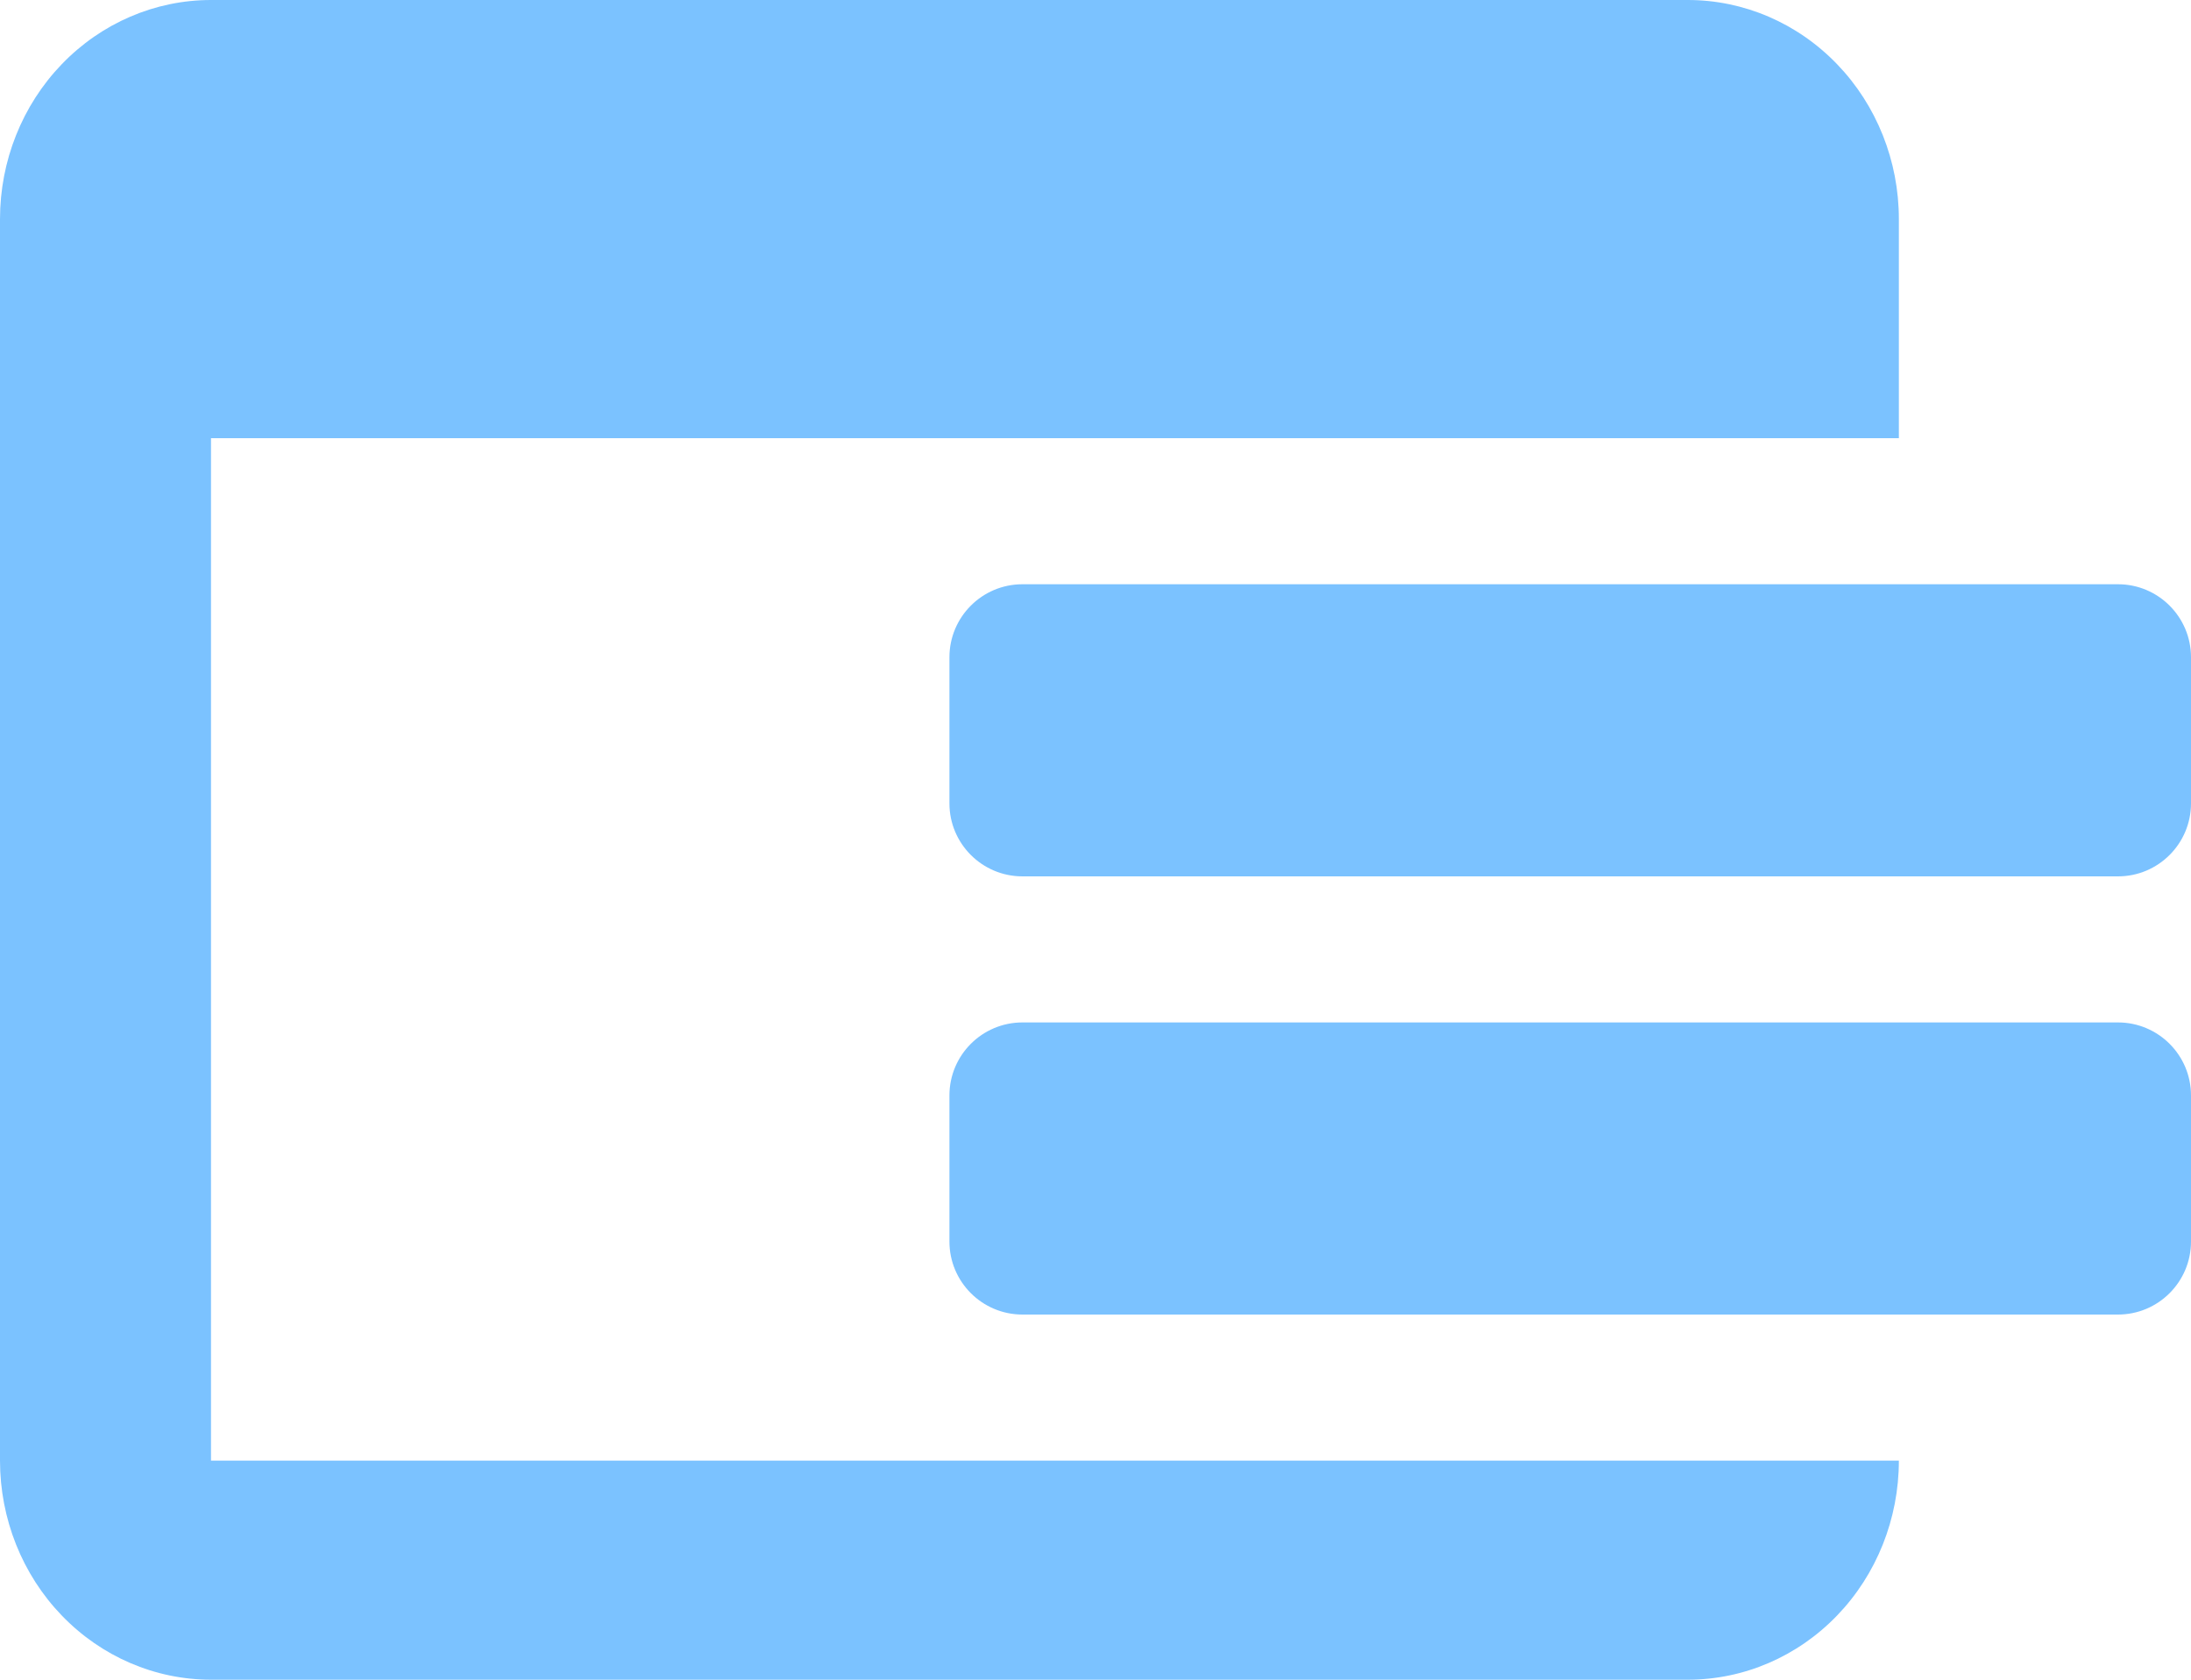
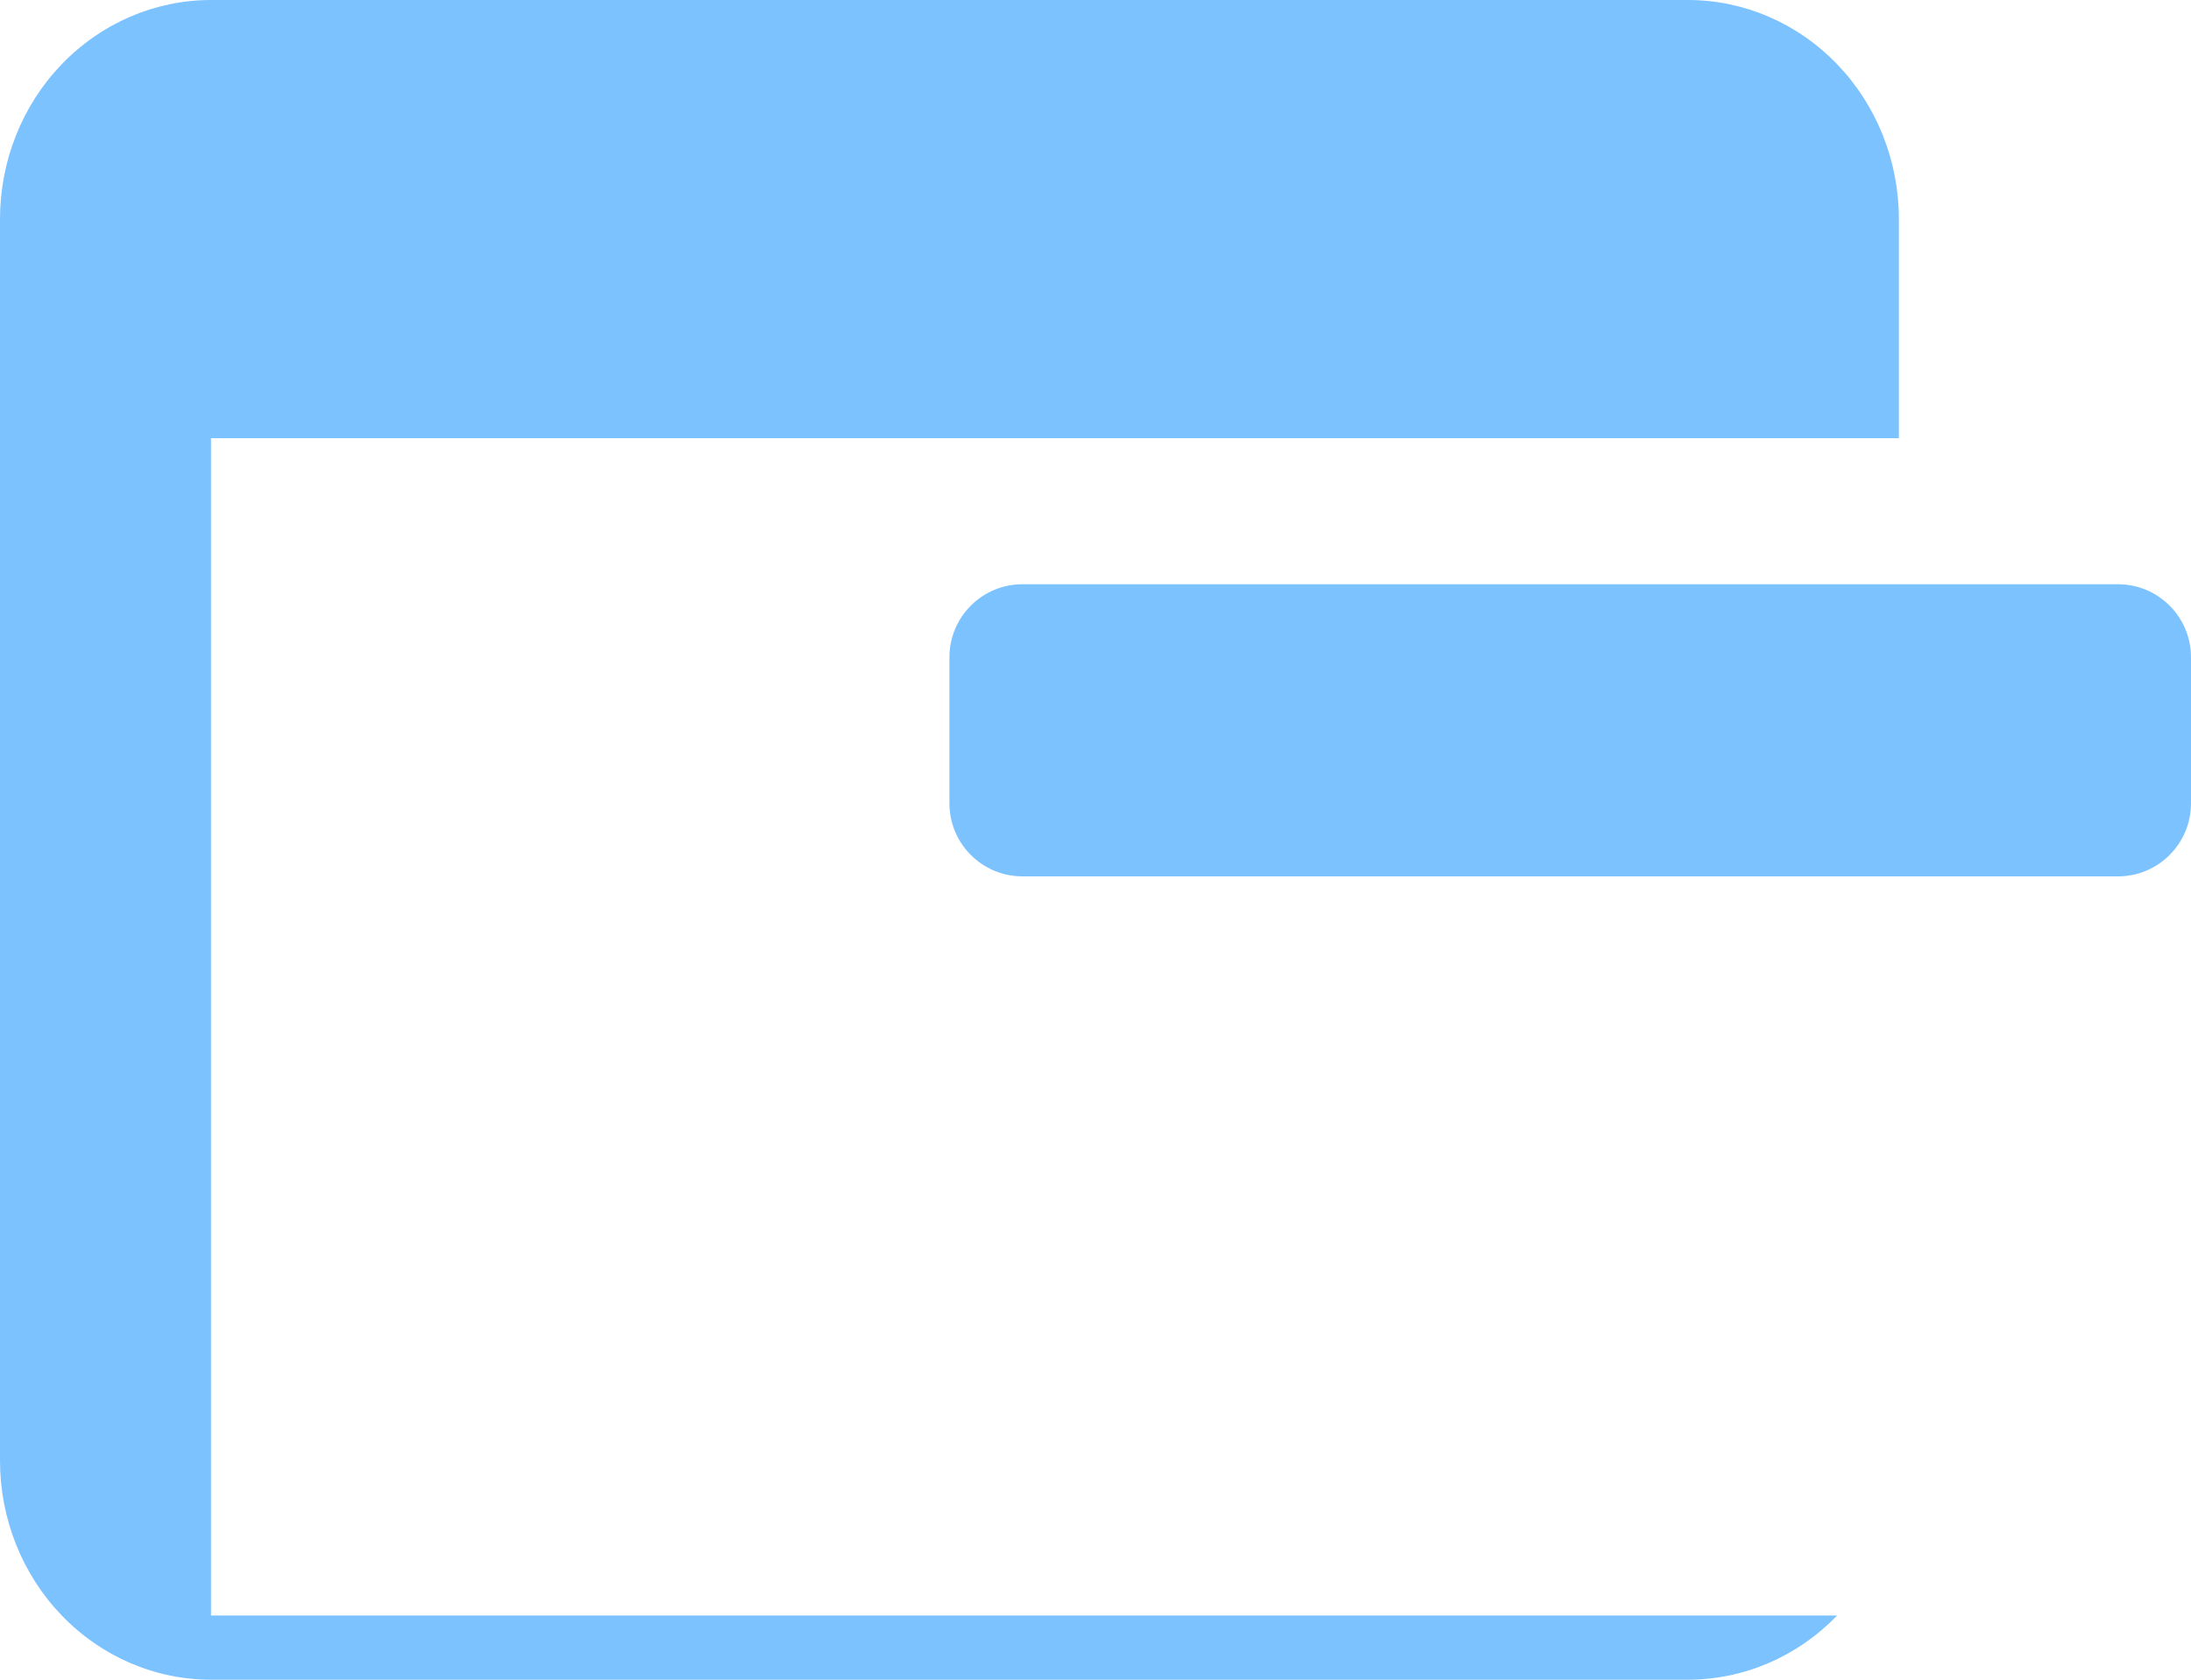
<svg xmlns="http://www.w3.org/2000/svg" width="30" height="23" viewBox="0 0 30 23" fill="none">
-   <path d="M25.154 0.879C24.612 0.316 23.877 0 23.111 0H2.889C2.123 0 1.388 0.316 0.846 0.879C0.304 1.441 0 2.204 0 3V20C0 20.796 0.304 21.559 0.846 22.121C1.388 22.684 2.123 23 2.889 23H23.111C23.877 23 24.612 22.684 25.154 22.121C25.696 21.559 26 20.796 26 20H2.889V6H26V3C26 2.204 25.696 1.441 25.154 0.879Z" fill="#7BC2FF" />
+   <path d="M25.154 0.879C24.612 0.316 23.877 0 23.111 0H2.889C2.123 0 1.388 0.316 0.846 0.879C0.304 1.441 0 2.204 0 3V20C0 20.796 0.304 21.559 0.846 22.121C1.388 22.684 2.123 23 2.889 23H23.111C23.877 23 24.612 22.684 25.154 22.121H2.889V6H26V3C26 2.204 25.696 1.441 25.154 0.879Z" fill="#7BC2FF" />
  <path d="M13 9C13 8.448 13.448 8 14 8H29C29.552 8 30 8.448 30 9V11C30 11.552 29.552 12 29 12H14C13.448 12 13 11.552 13 11V9Z" fill="#7BC2FF" />
-   <path d="M13 15C13 14.448 13.448 14 14 14H29C29.552 14 30 14.448 30 15V17C30 17.552 29.552 18 29 18H14C13.448 18 13 17.552 13 17V15Z" fill="#7BC2FF" />
</svg>